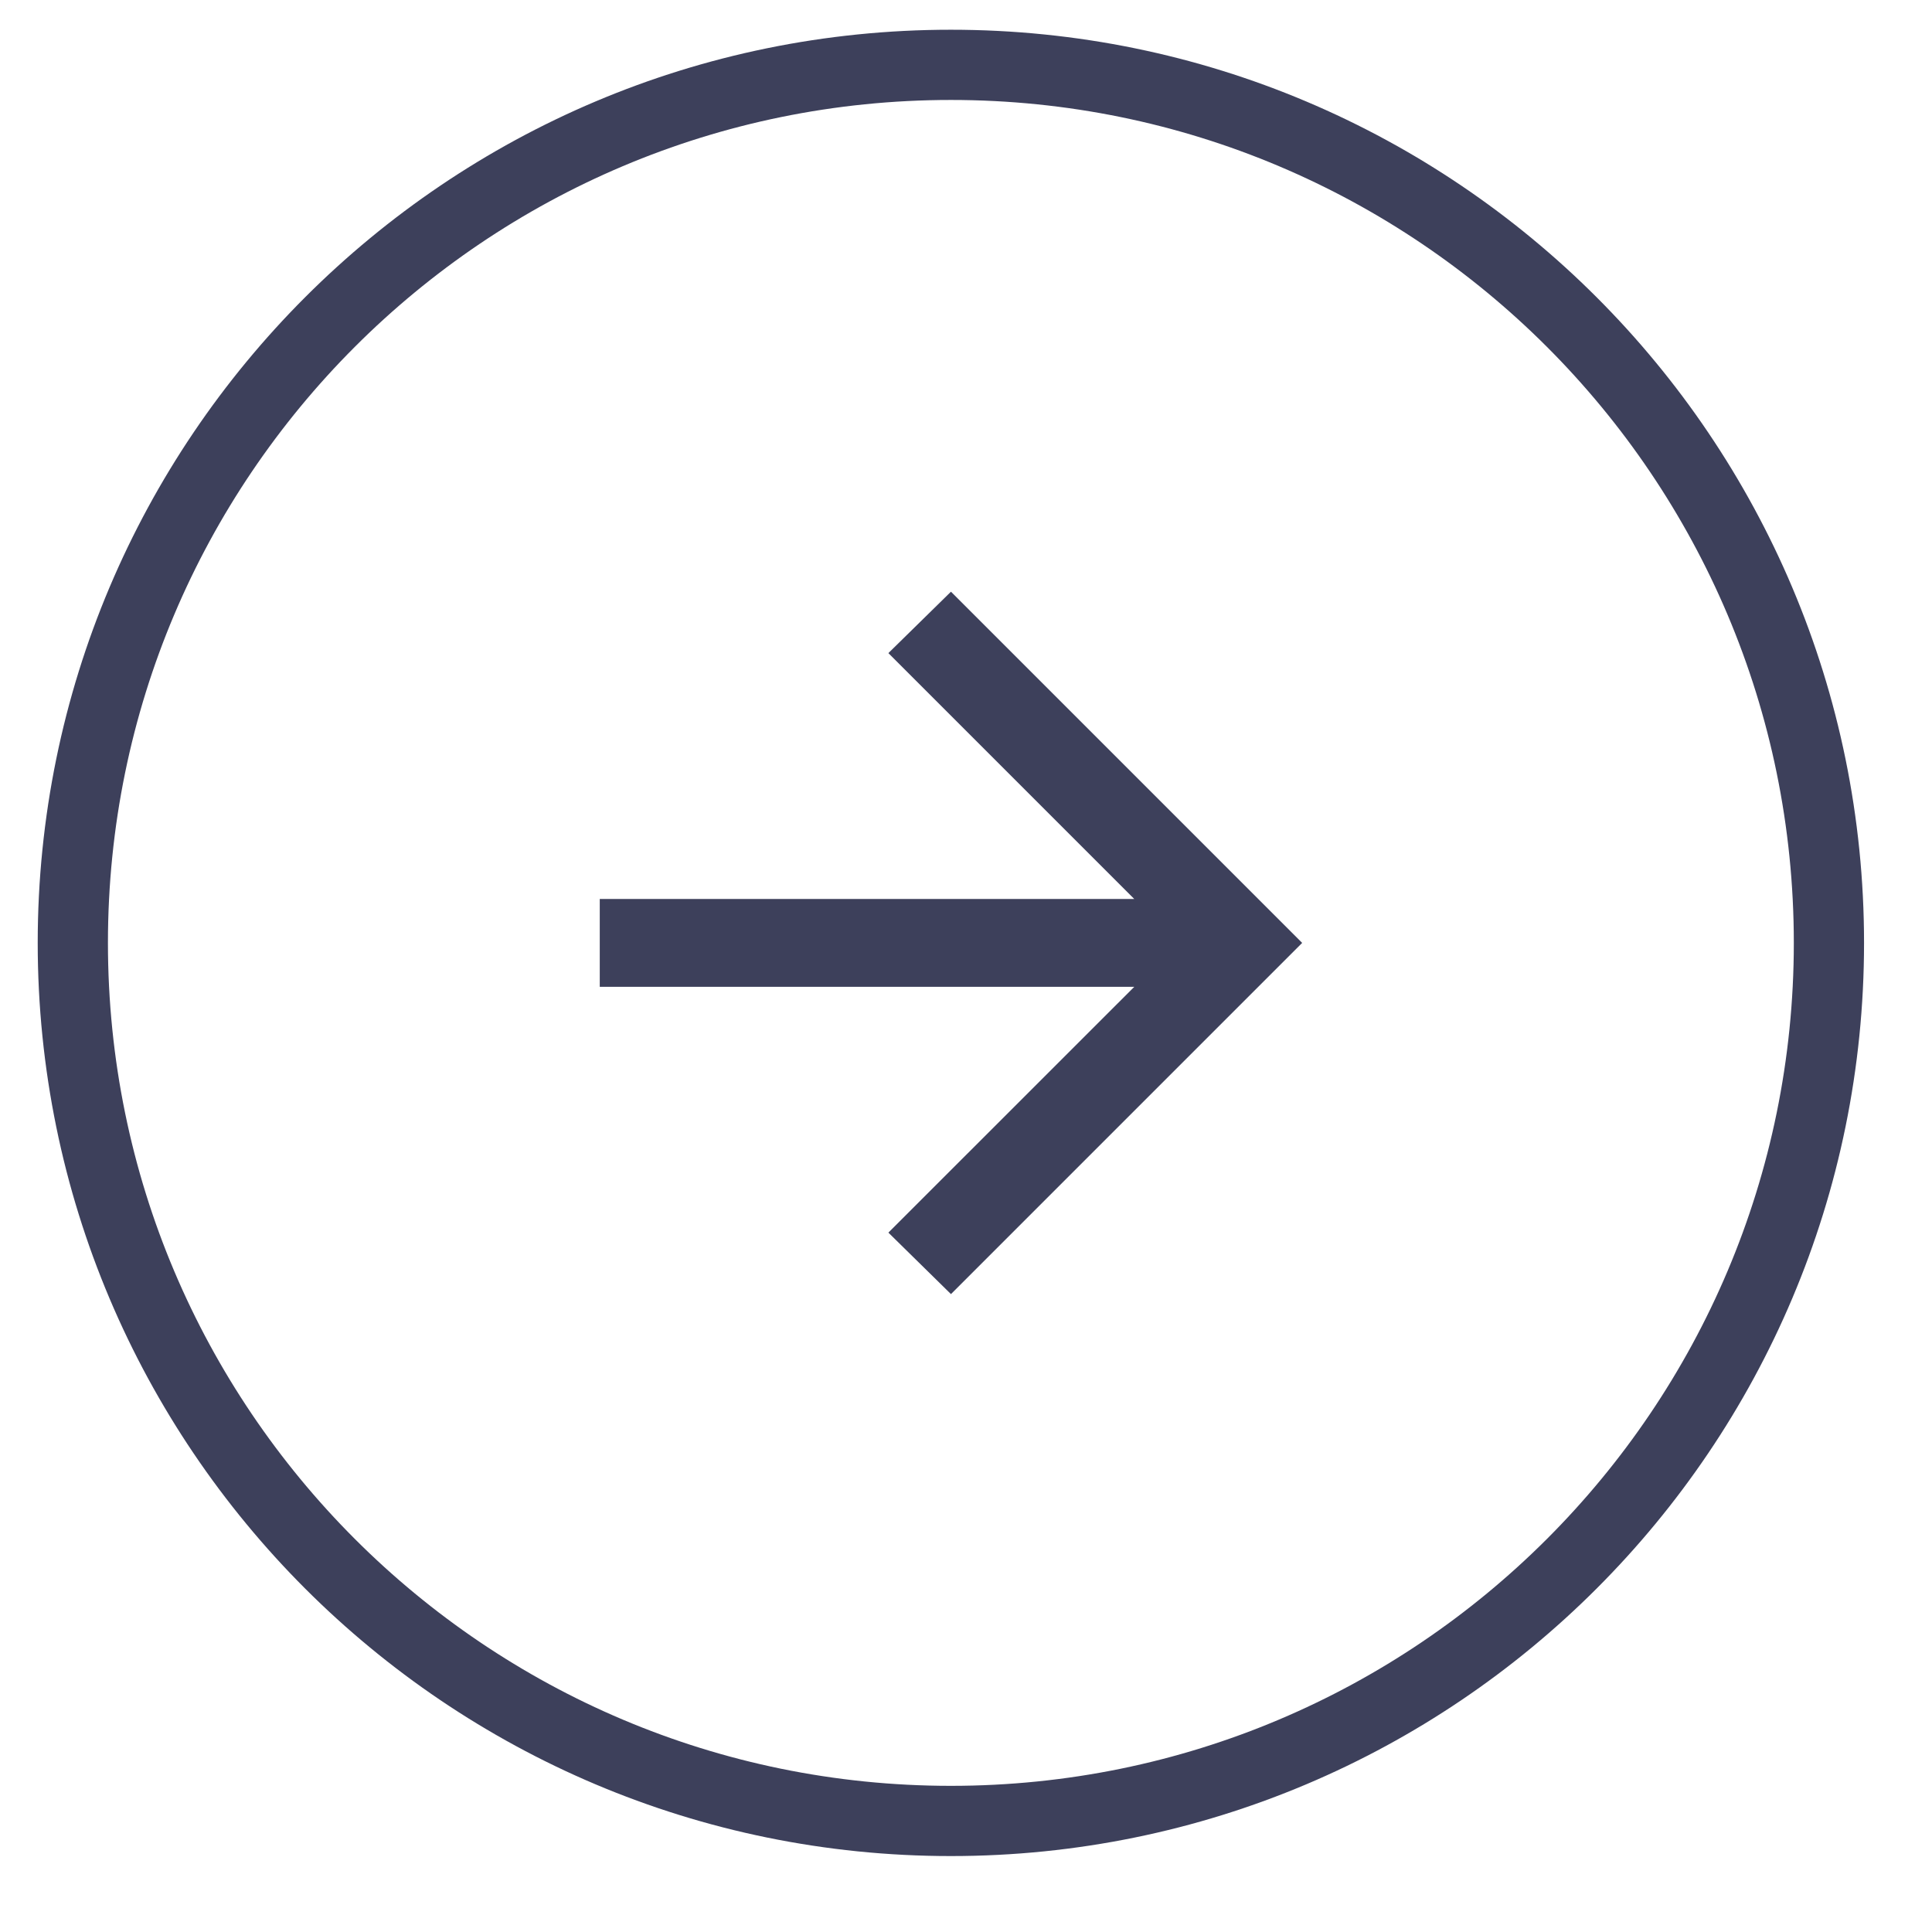
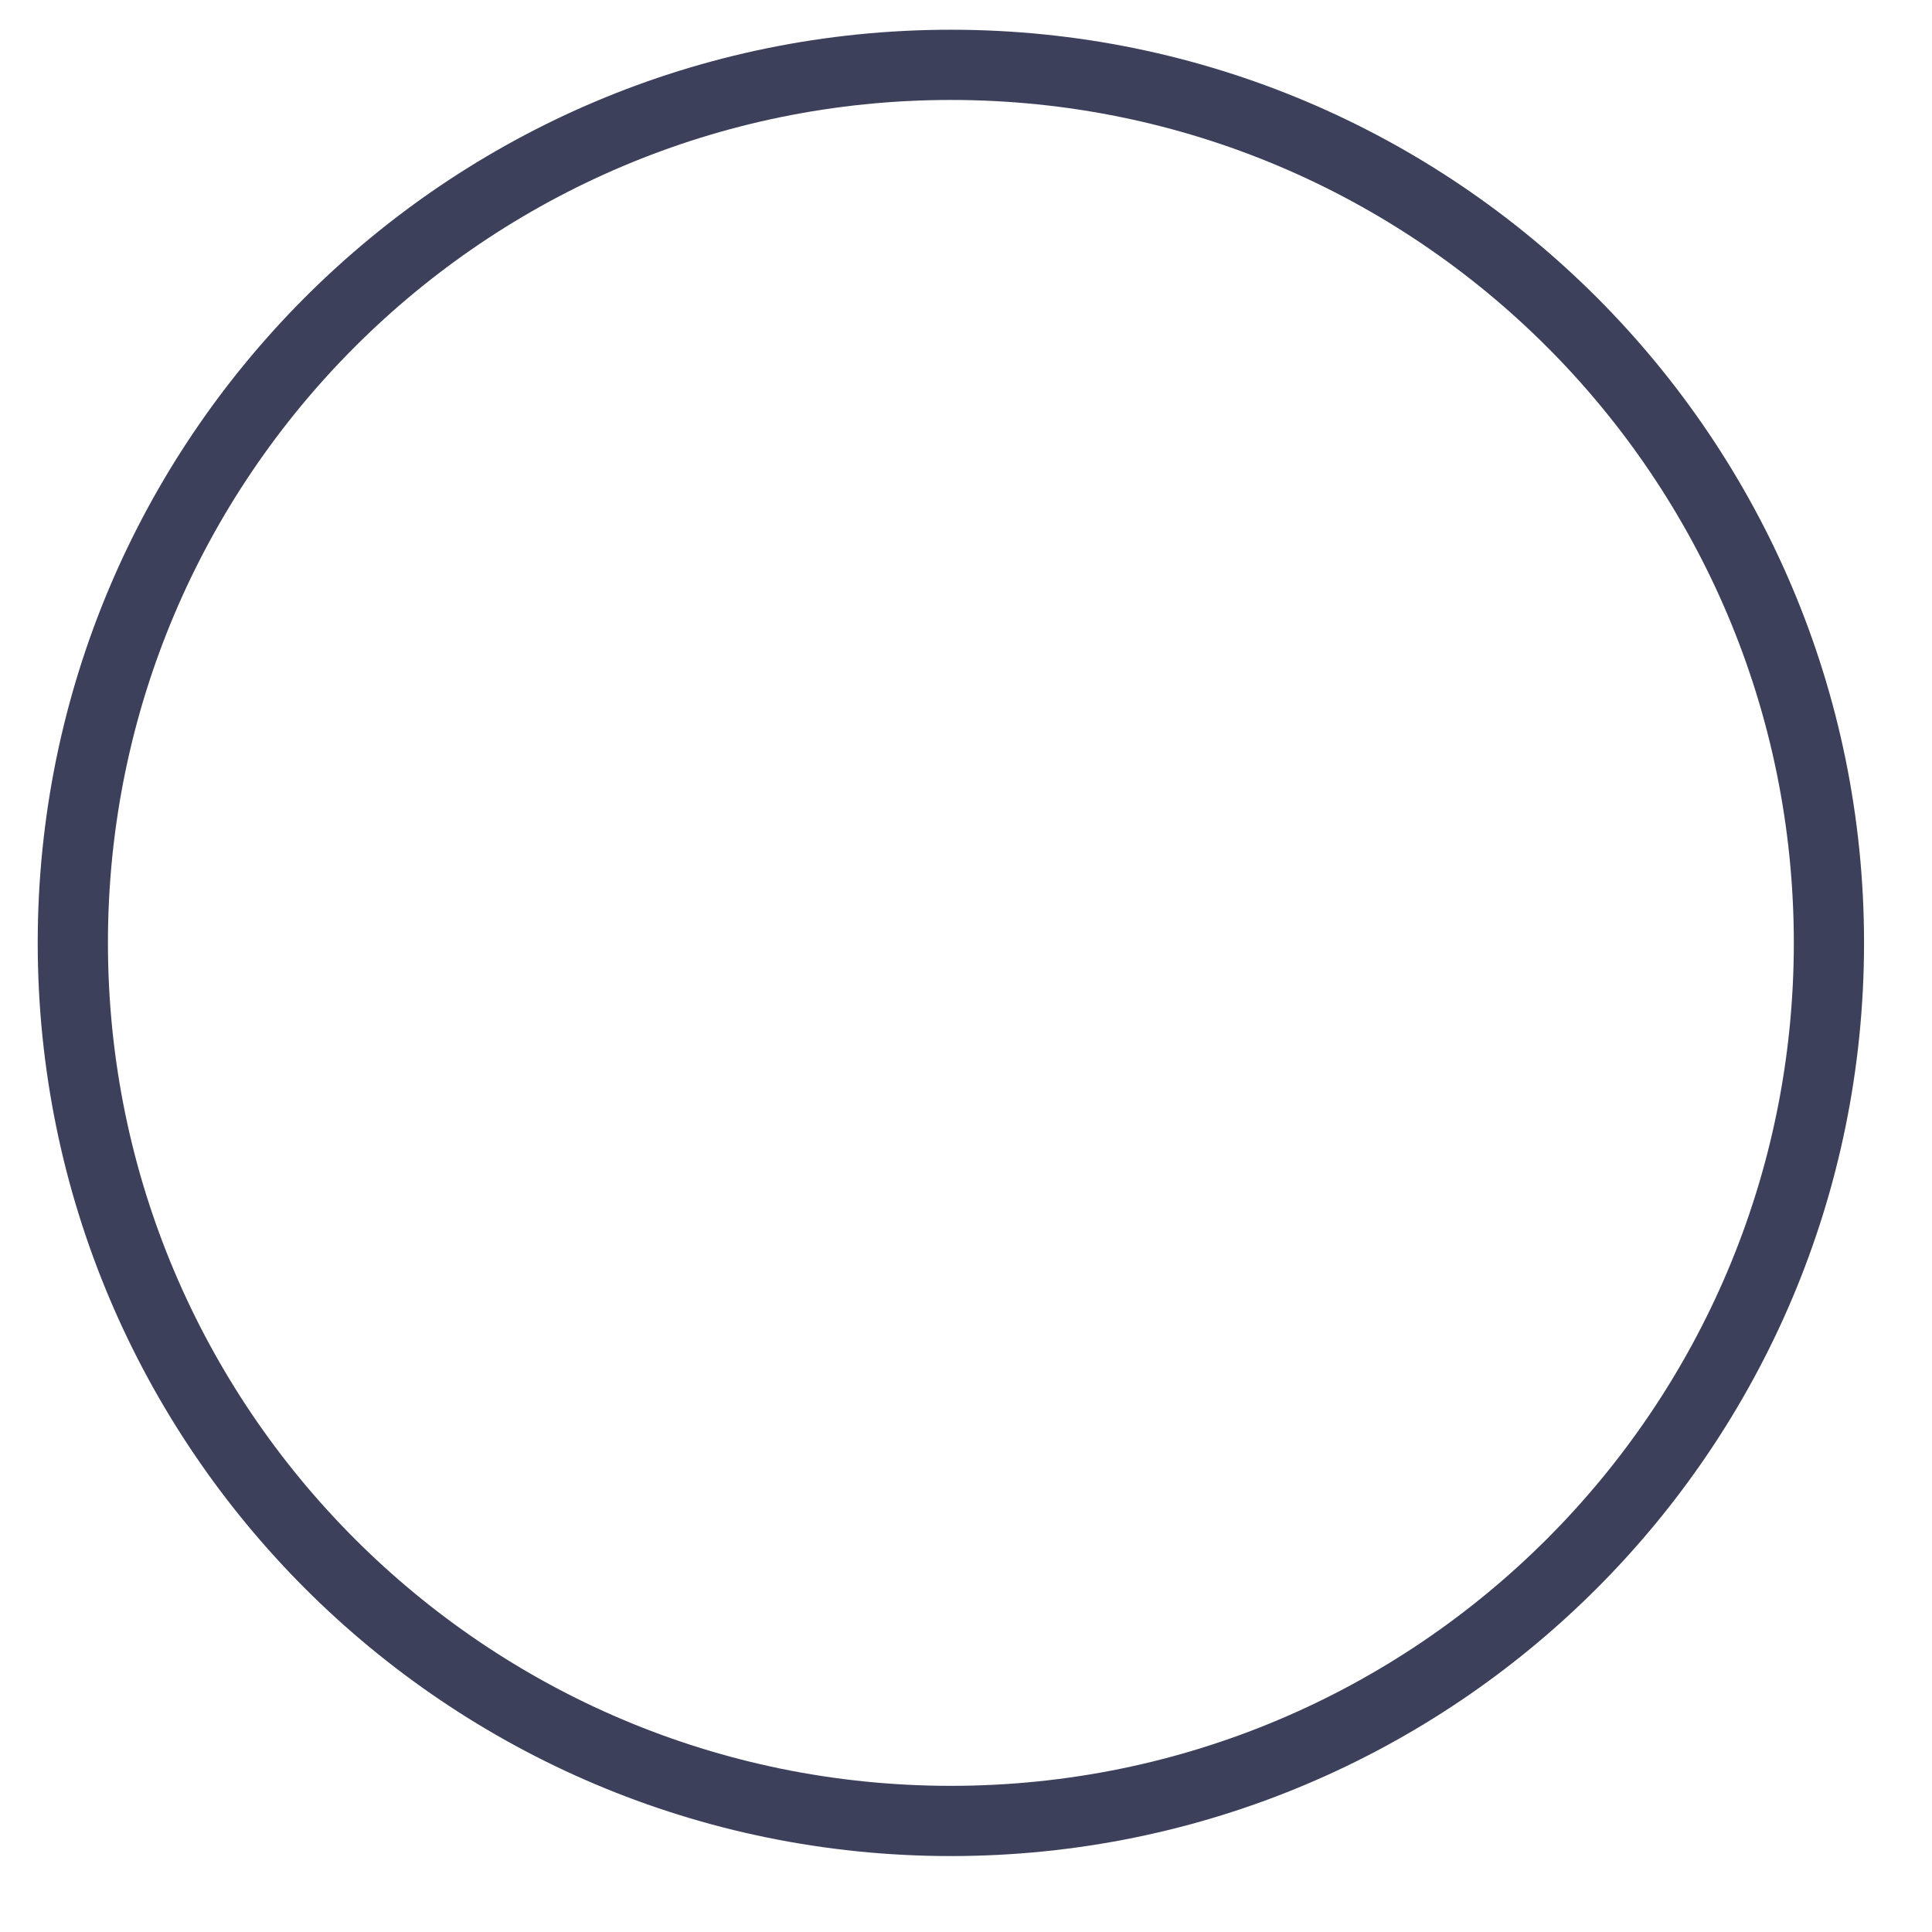
<svg xmlns="http://www.w3.org/2000/svg" width="23" height="23" viewBox="0 0 23 23" fill="none">
  <g clip-path="url(#clip0_505_4976)">
-     <path d="M21.773 11.225C21.773 5.452 17.093 0.772 11.32 0.772C5.547 0.772 0.867 5.452 0.867 11.225C0.867 16.998 5.547 21.678 11.32 21.678C17.093 21.678 21.773 16.998 21.773 11.225Z" stroke="#3D405B" stroke-width="0.836" />
-     <path d="M11.321 7.044L15.502 11.225L11.321 15.406L10.576 14.674L13.503 11.748H7.14V10.702H13.503L10.576 7.775L11.321 7.044Z" fill="#3D405B" />
+     <path d="M21.773 11.225C21.773 5.452 17.093 0.772 11.32 0.772C5.547 0.772 0.867 5.452 0.867 11.225C0.867 16.998 5.547 21.678 11.32 21.678C17.093 21.678 21.773 16.998 21.773 11.225" stroke="#3D405B" stroke-width="0.836" />
  </g>
  <defs>
    <clipPath id="clip0_505_4976">
      <rect width="23" height="23" fill="white" />
    </clipPath>
  </defs>
</svg>